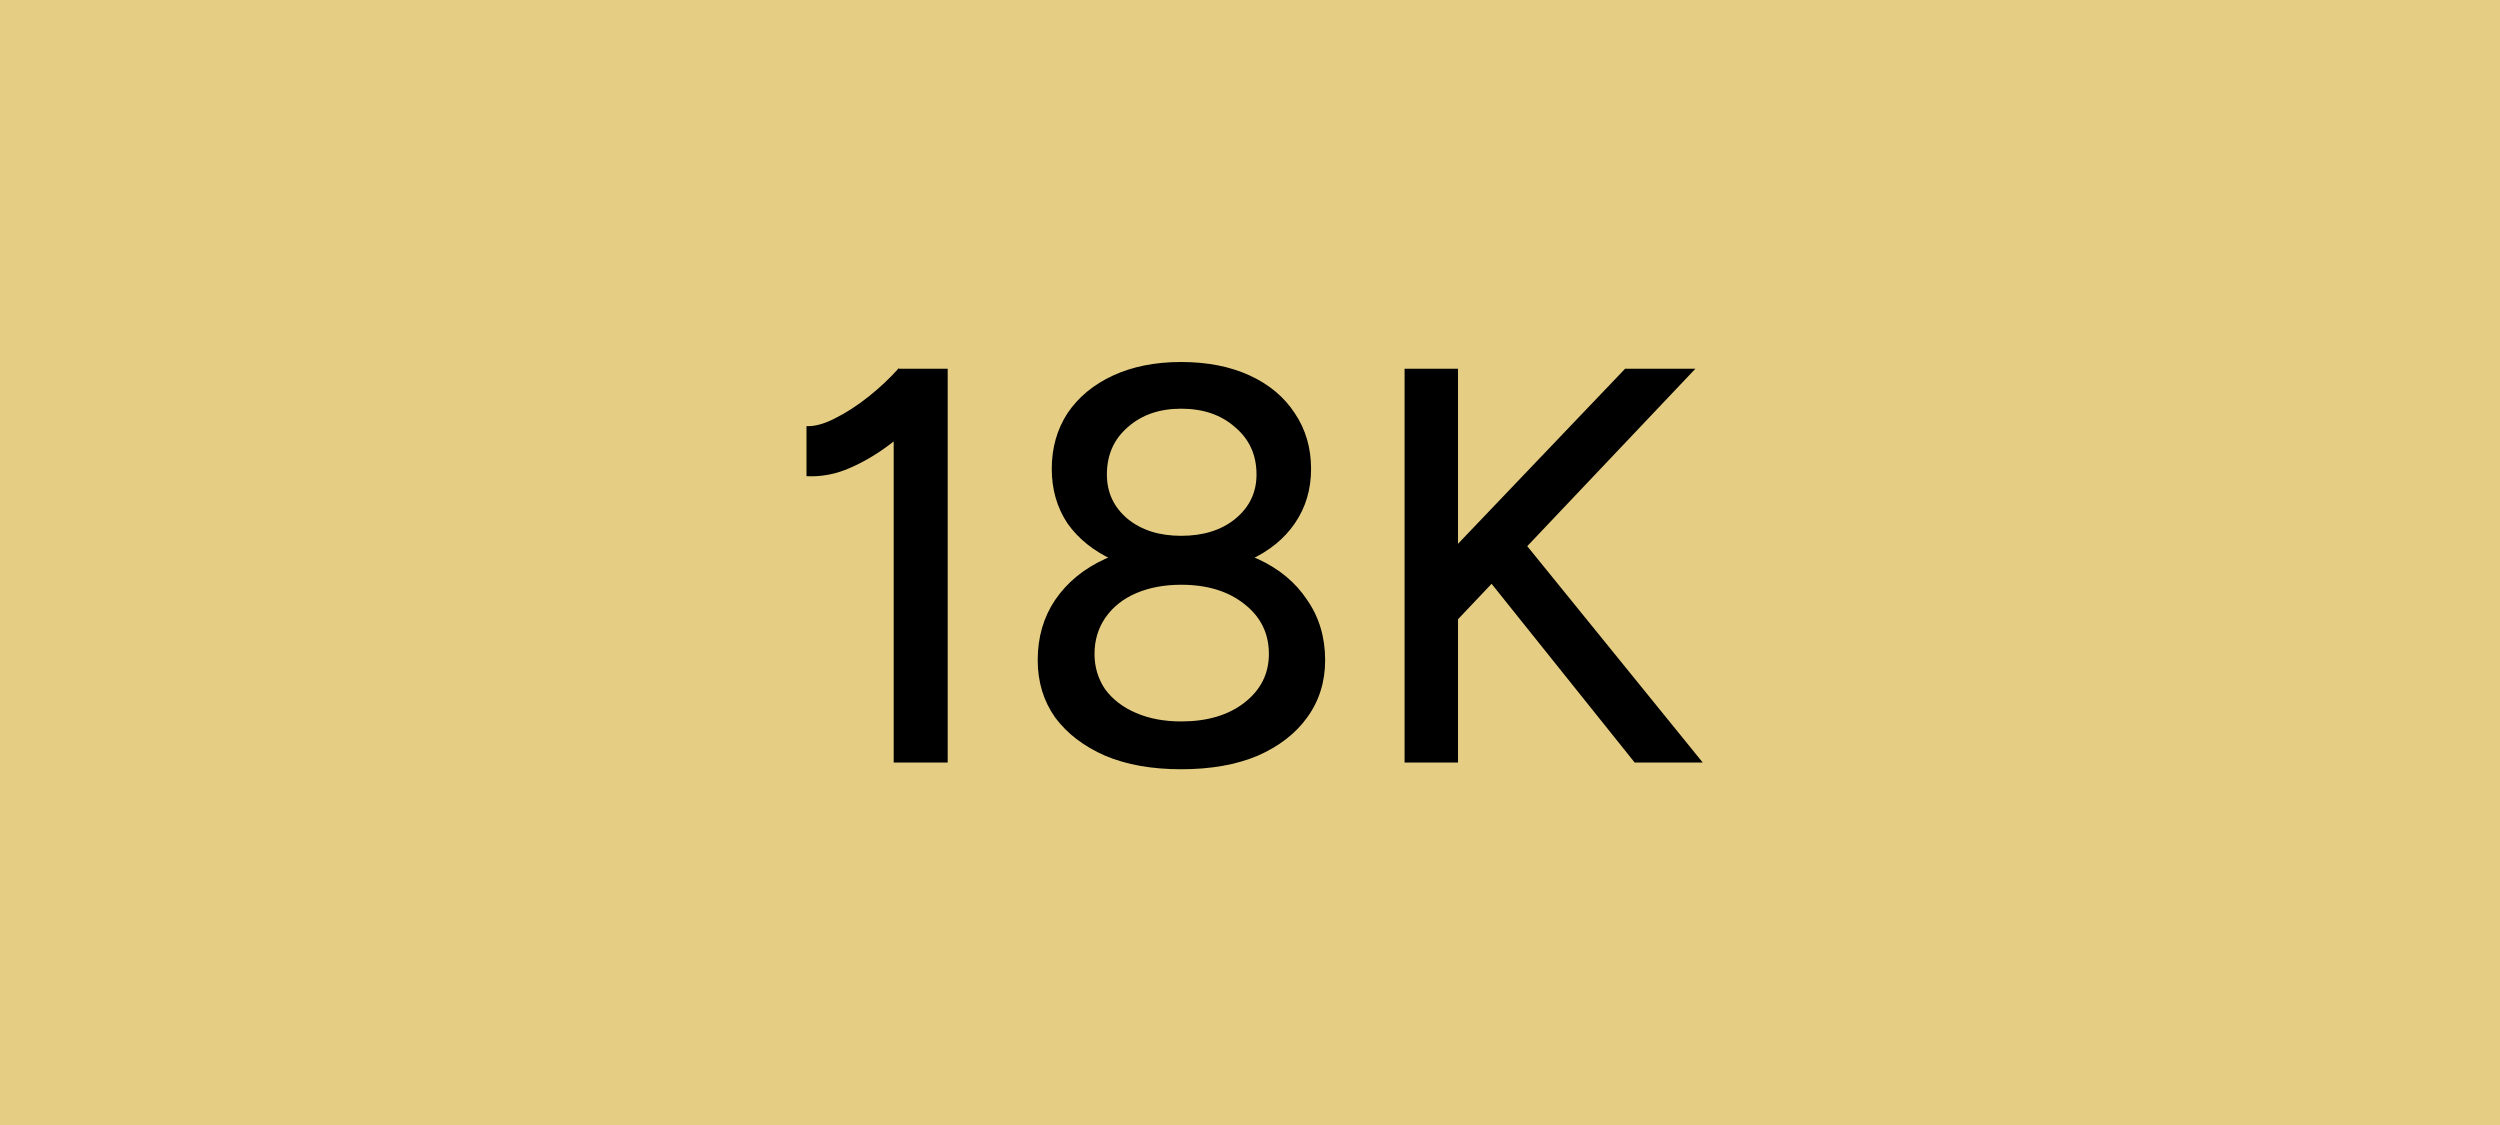
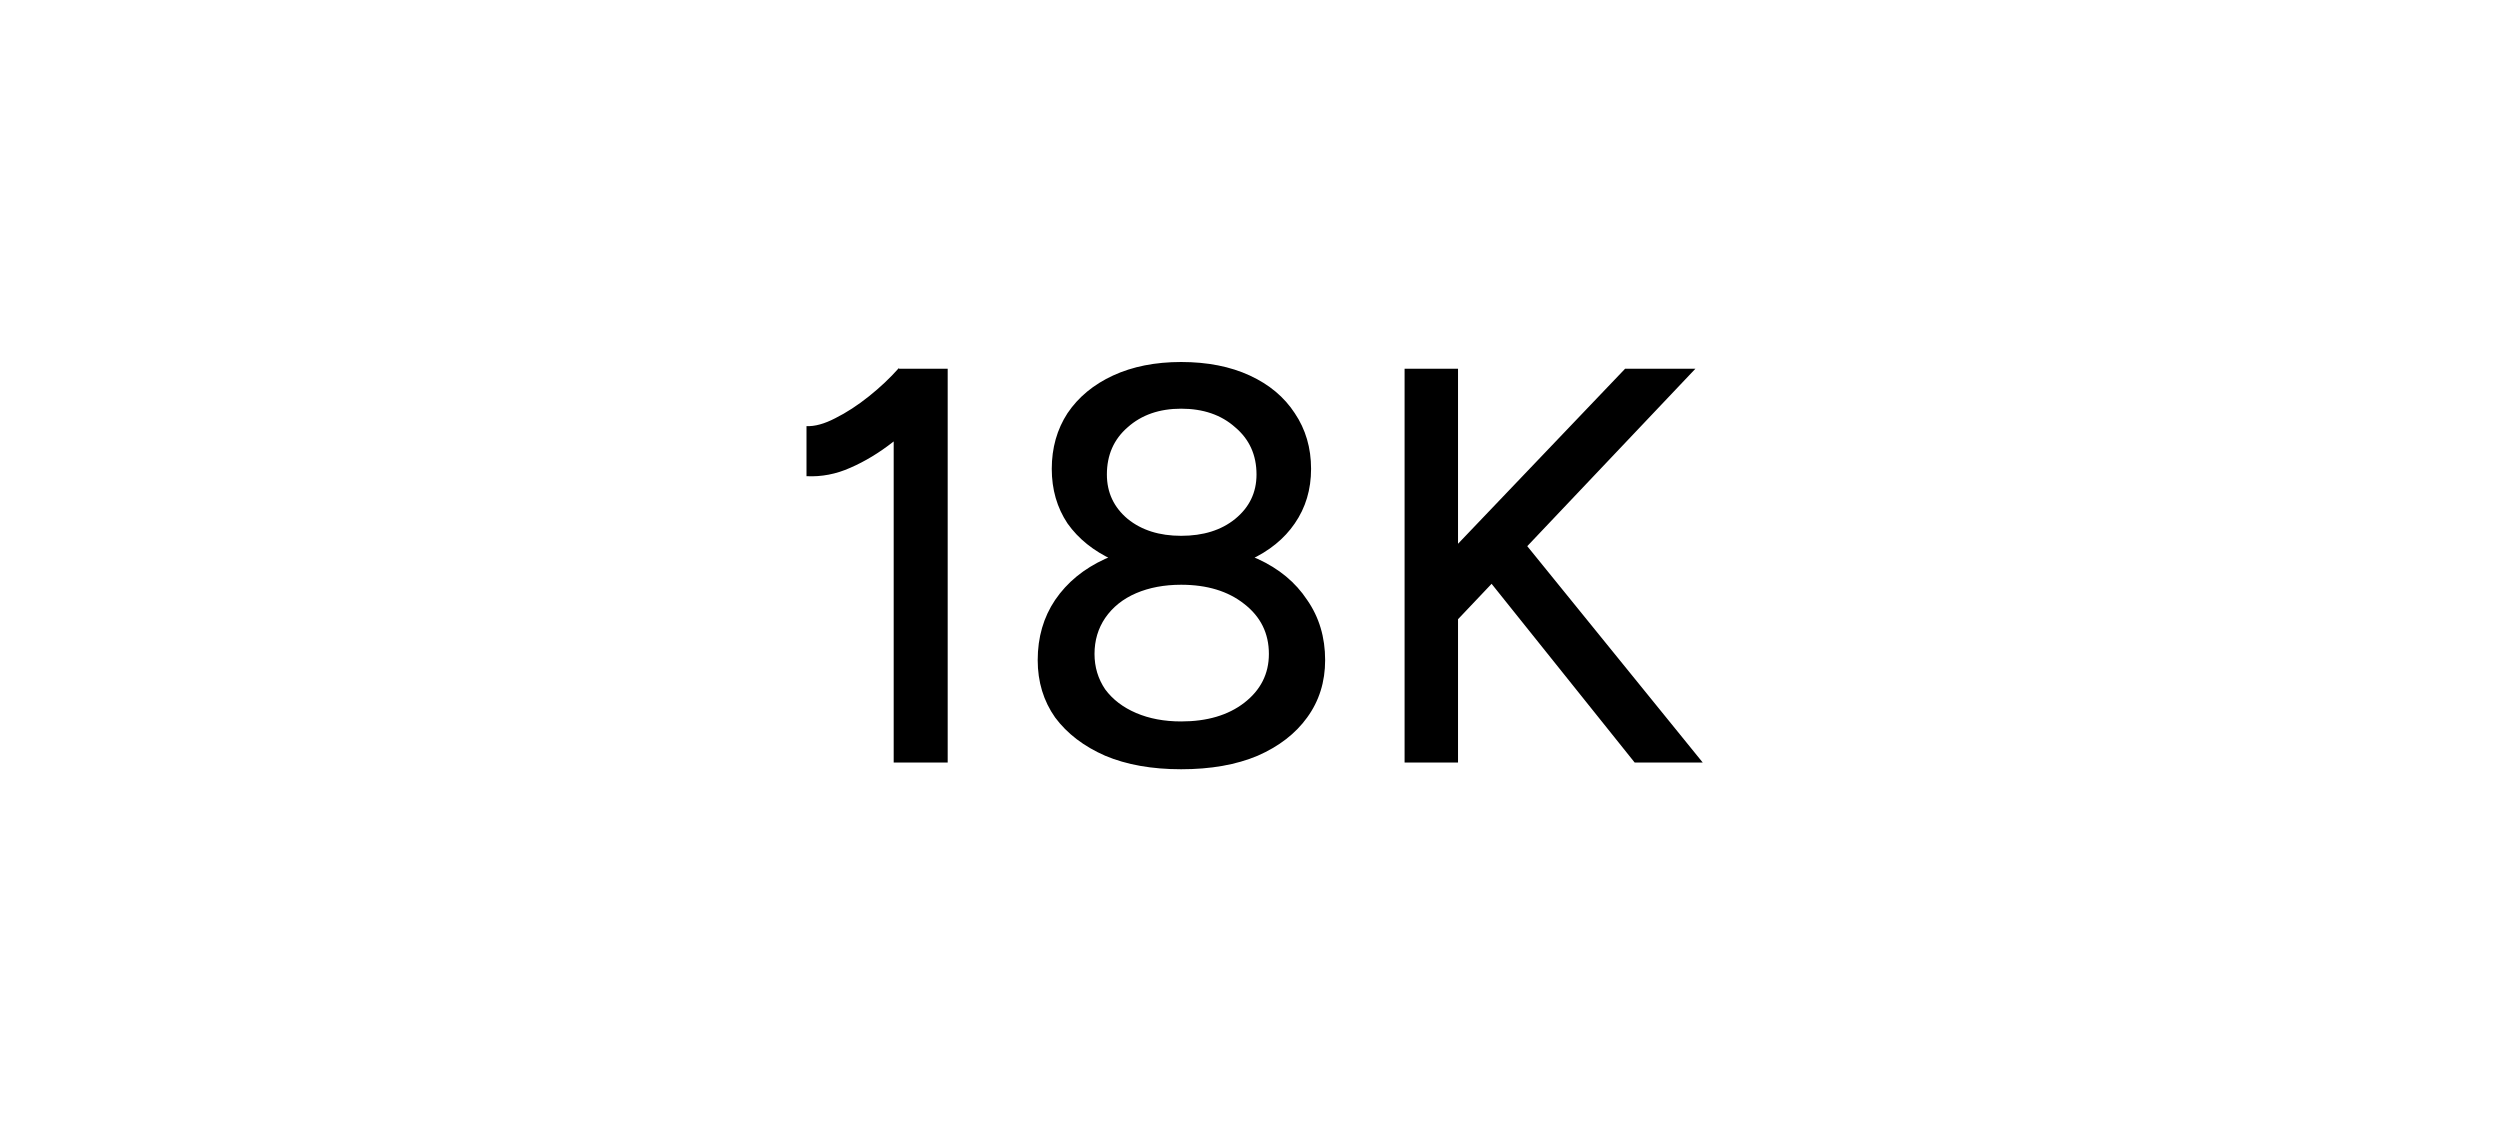
<svg xmlns="http://www.w3.org/2000/svg" width="200" height="90" viewBox="0 0 200 90" fill="none">
-   <rect width="200" height="90" fill="#E5CE83" />
  <path d="M71.495 61V31.885L71.9 29.5H75.815V61H71.495ZM64.52 38.095V34.09C65.18 34.12 65.945 33.91 66.815 33.46C67.715 33.01 68.615 32.425 69.515 31.705C70.415 30.985 71.21 30.235 71.9 29.455L74.645 32.425C73.625 33.505 72.56 34.48 71.45 35.35C70.34 36.22 69.2 36.91 68.03 37.42C66.89 37.93 65.72 38.155 64.52 38.095ZM94.491 61.54C92.151 61.54 90.126 61.18 88.416 60.46C86.706 59.71 85.371 58.69 84.411 57.4C83.481 56.08 83.016 54.55 83.016 52.81C83.016 50.98 83.481 49.375 84.411 47.995C85.371 46.585 86.706 45.49 88.416 44.71C90.126 43.93 92.151 43.555 94.491 43.585C96.861 43.555 98.901 43.93 100.611 44.71C102.321 45.49 103.641 46.585 104.571 47.995C105.531 49.375 106.011 50.98 106.011 52.81C106.011 54.55 105.531 56.08 104.571 57.4C103.641 58.69 102.321 59.71 100.611 60.46C98.901 61.18 96.861 61.54 94.491 61.54ZM94.491 57.715C96.561 57.715 98.241 57.22 99.531 56.23C100.851 55.21 101.511 53.905 101.511 52.315C101.511 50.665 100.851 49.33 99.531 48.31C98.241 47.29 96.561 46.78 94.491 46.78C93.141 46.78 91.941 47.005 90.891 47.455C89.841 47.905 89.016 48.565 88.416 49.435C87.846 50.275 87.561 51.235 87.561 52.315C87.561 53.365 87.846 54.31 88.416 55.15C89.016 55.96 89.841 56.59 90.891 57.04C91.941 57.49 93.141 57.715 94.491 57.715ZM94.491 45.835C92.421 45.835 90.606 45.49 89.046 44.8C87.486 44.08 86.271 43.105 85.401 41.875C84.561 40.615 84.141 39.16 84.141 37.51C84.141 35.83 84.561 34.345 85.401 33.055C86.271 31.765 87.486 30.76 89.046 30.04C90.606 29.32 92.421 28.96 94.491 28.96C96.591 28.96 98.421 29.32 99.981 30.04C101.541 30.76 102.741 31.765 103.581 33.055C104.451 34.345 104.886 35.83 104.886 37.51C104.886 39.16 104.451 40.615 103.581 41.875C102.741 43.105 101.541 44.08 99.981 44.8C98.421 45.49 96.591 45.835 94.491 45.835ZM94.491 42.865C96.261 42.865 97.701 42.415 98.811 41.515C99.951 40.585 100.521 39.4 100.521 37.96C100.521 36.4 99.951 35.14 98.811 34.18C97.701 33.19 96.261 32.695 94.491 32.695C92.751 32.695 91.326 33.19 90.216 34.18C89.106 35.14 88.551 36.4 88.551 37.96C88.551 39.4 89.106 40.585 90.216 41.515C91.326 42.415 92.751 42.865 94.491 42.865ZM115.247 51.01L113.942 46.33L130.007 29.5H135.632L115.247 51.01ZM112.367 61V29.5H116.642V61H112.367ZM130.772 61L117.947 44.98L120.962 42.19L136.217 61H130.772Z" fill="black" />
</svg>